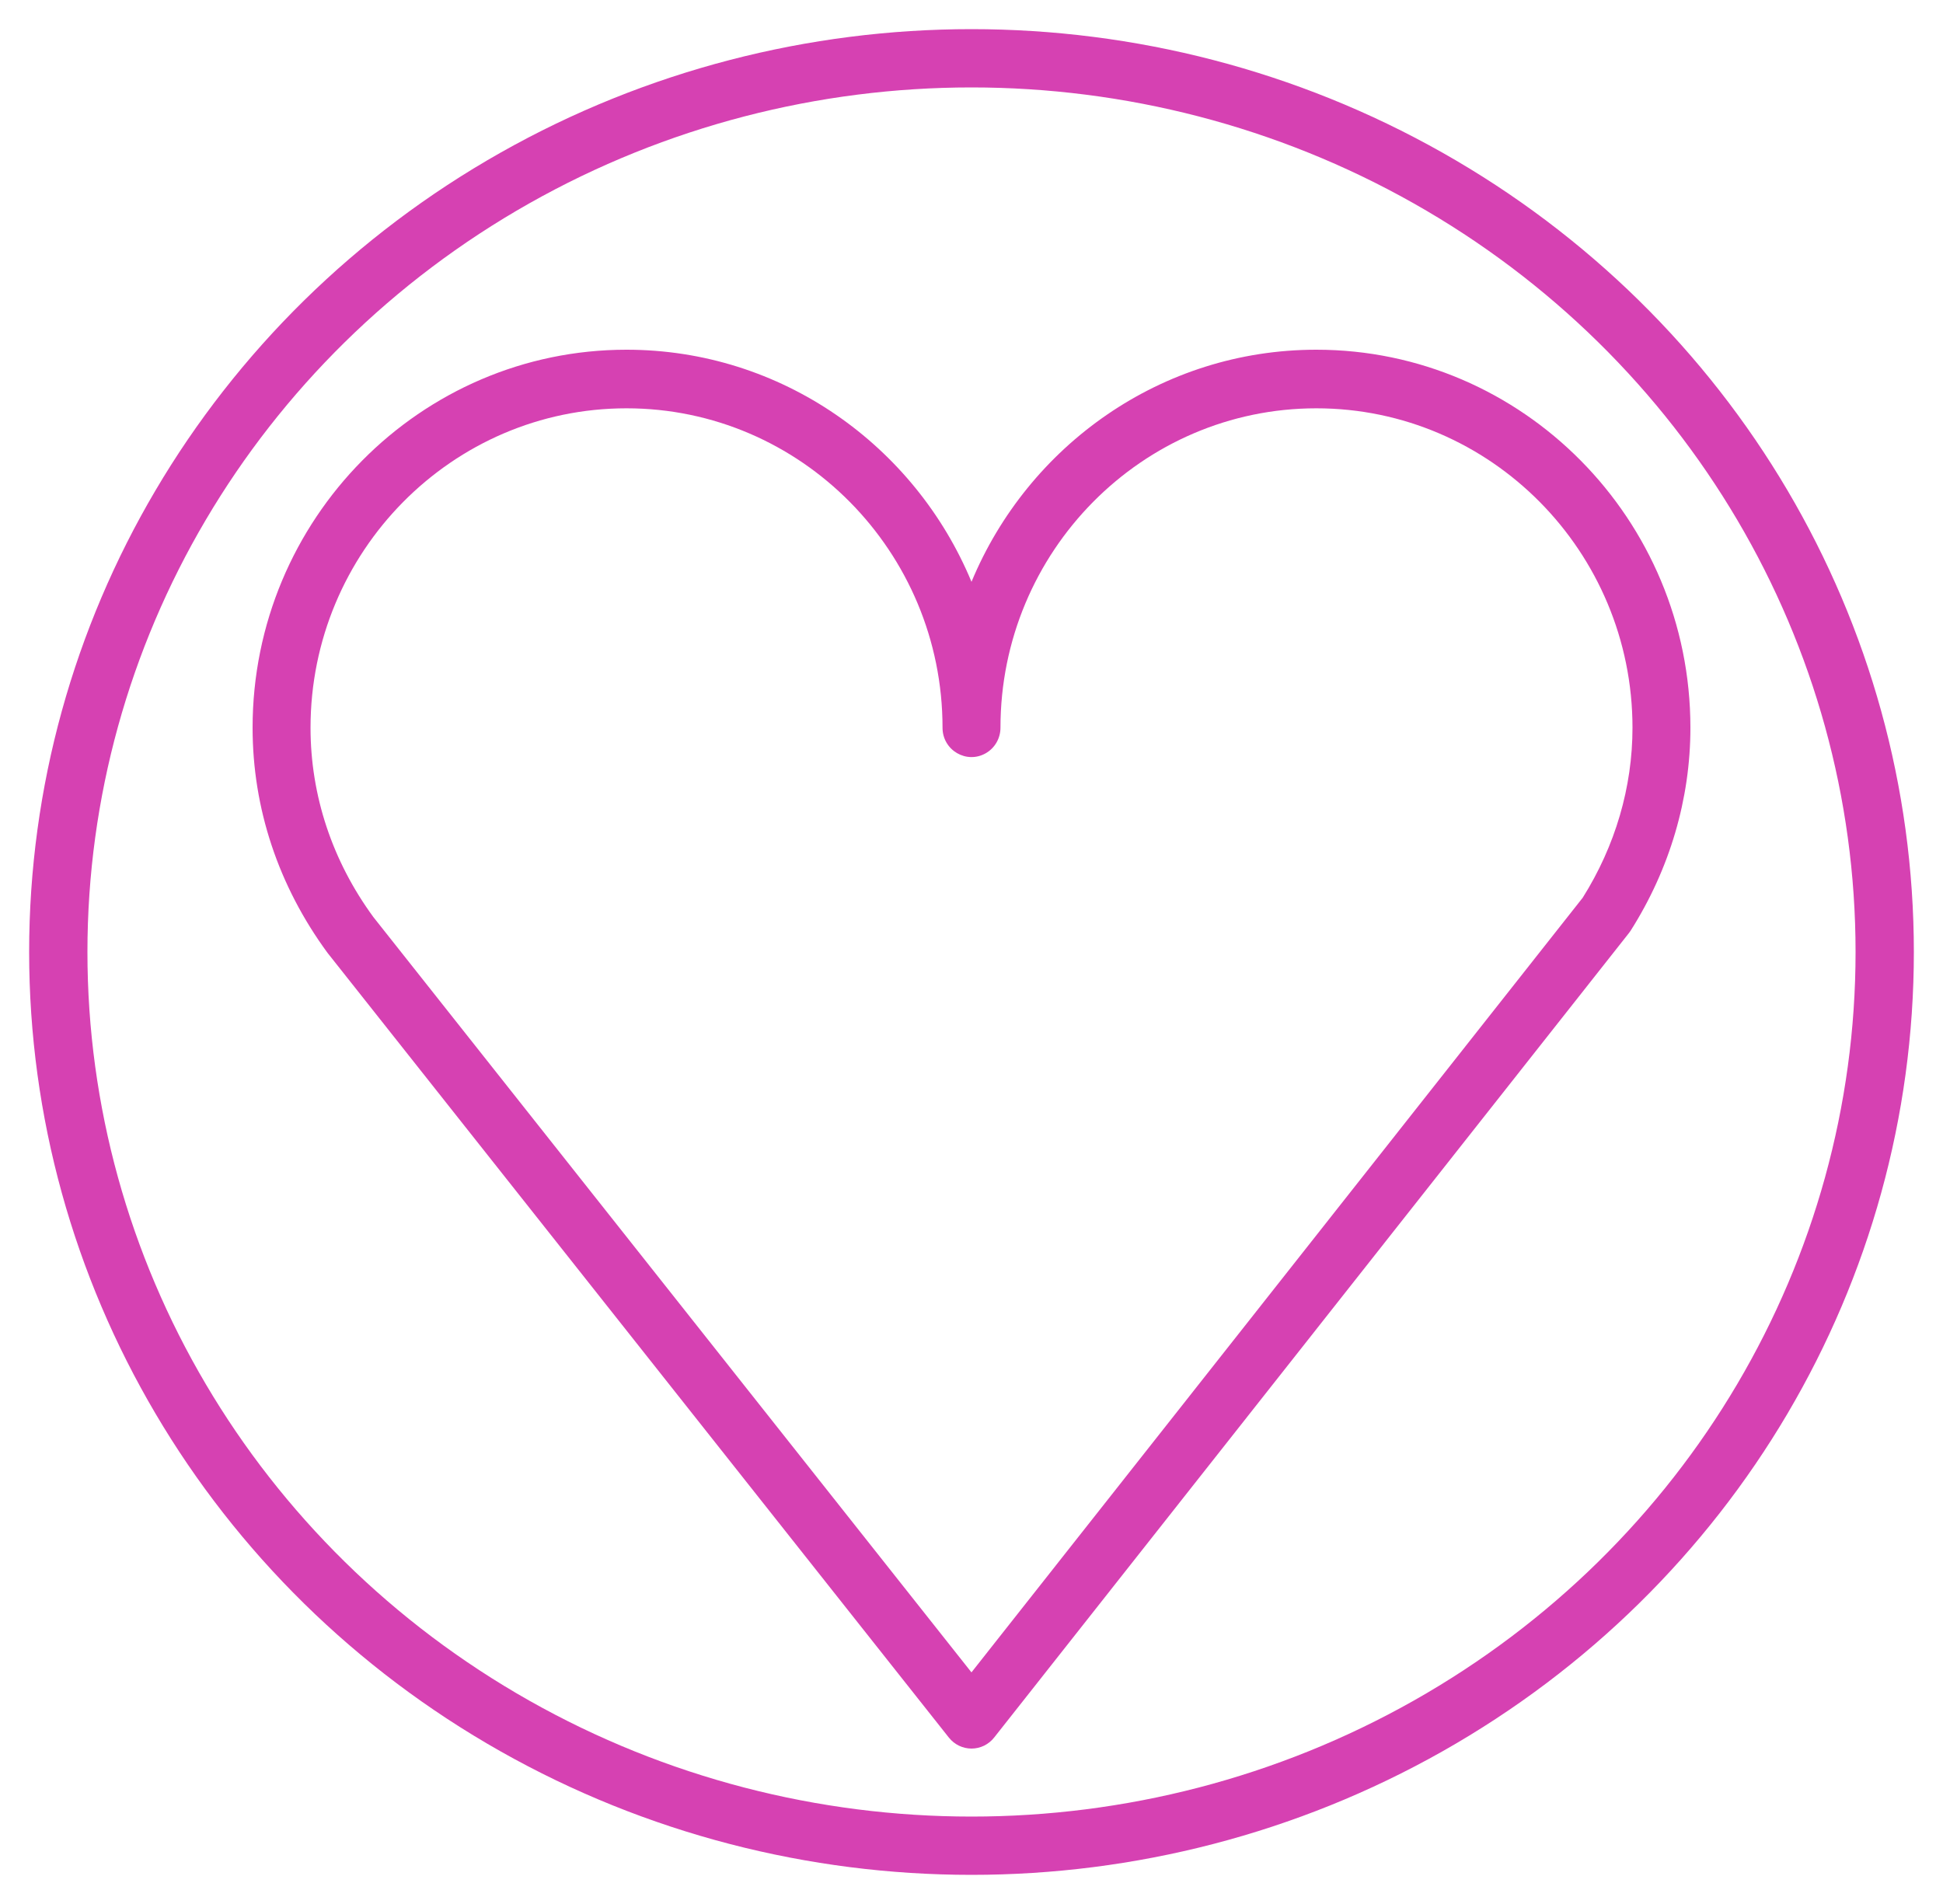
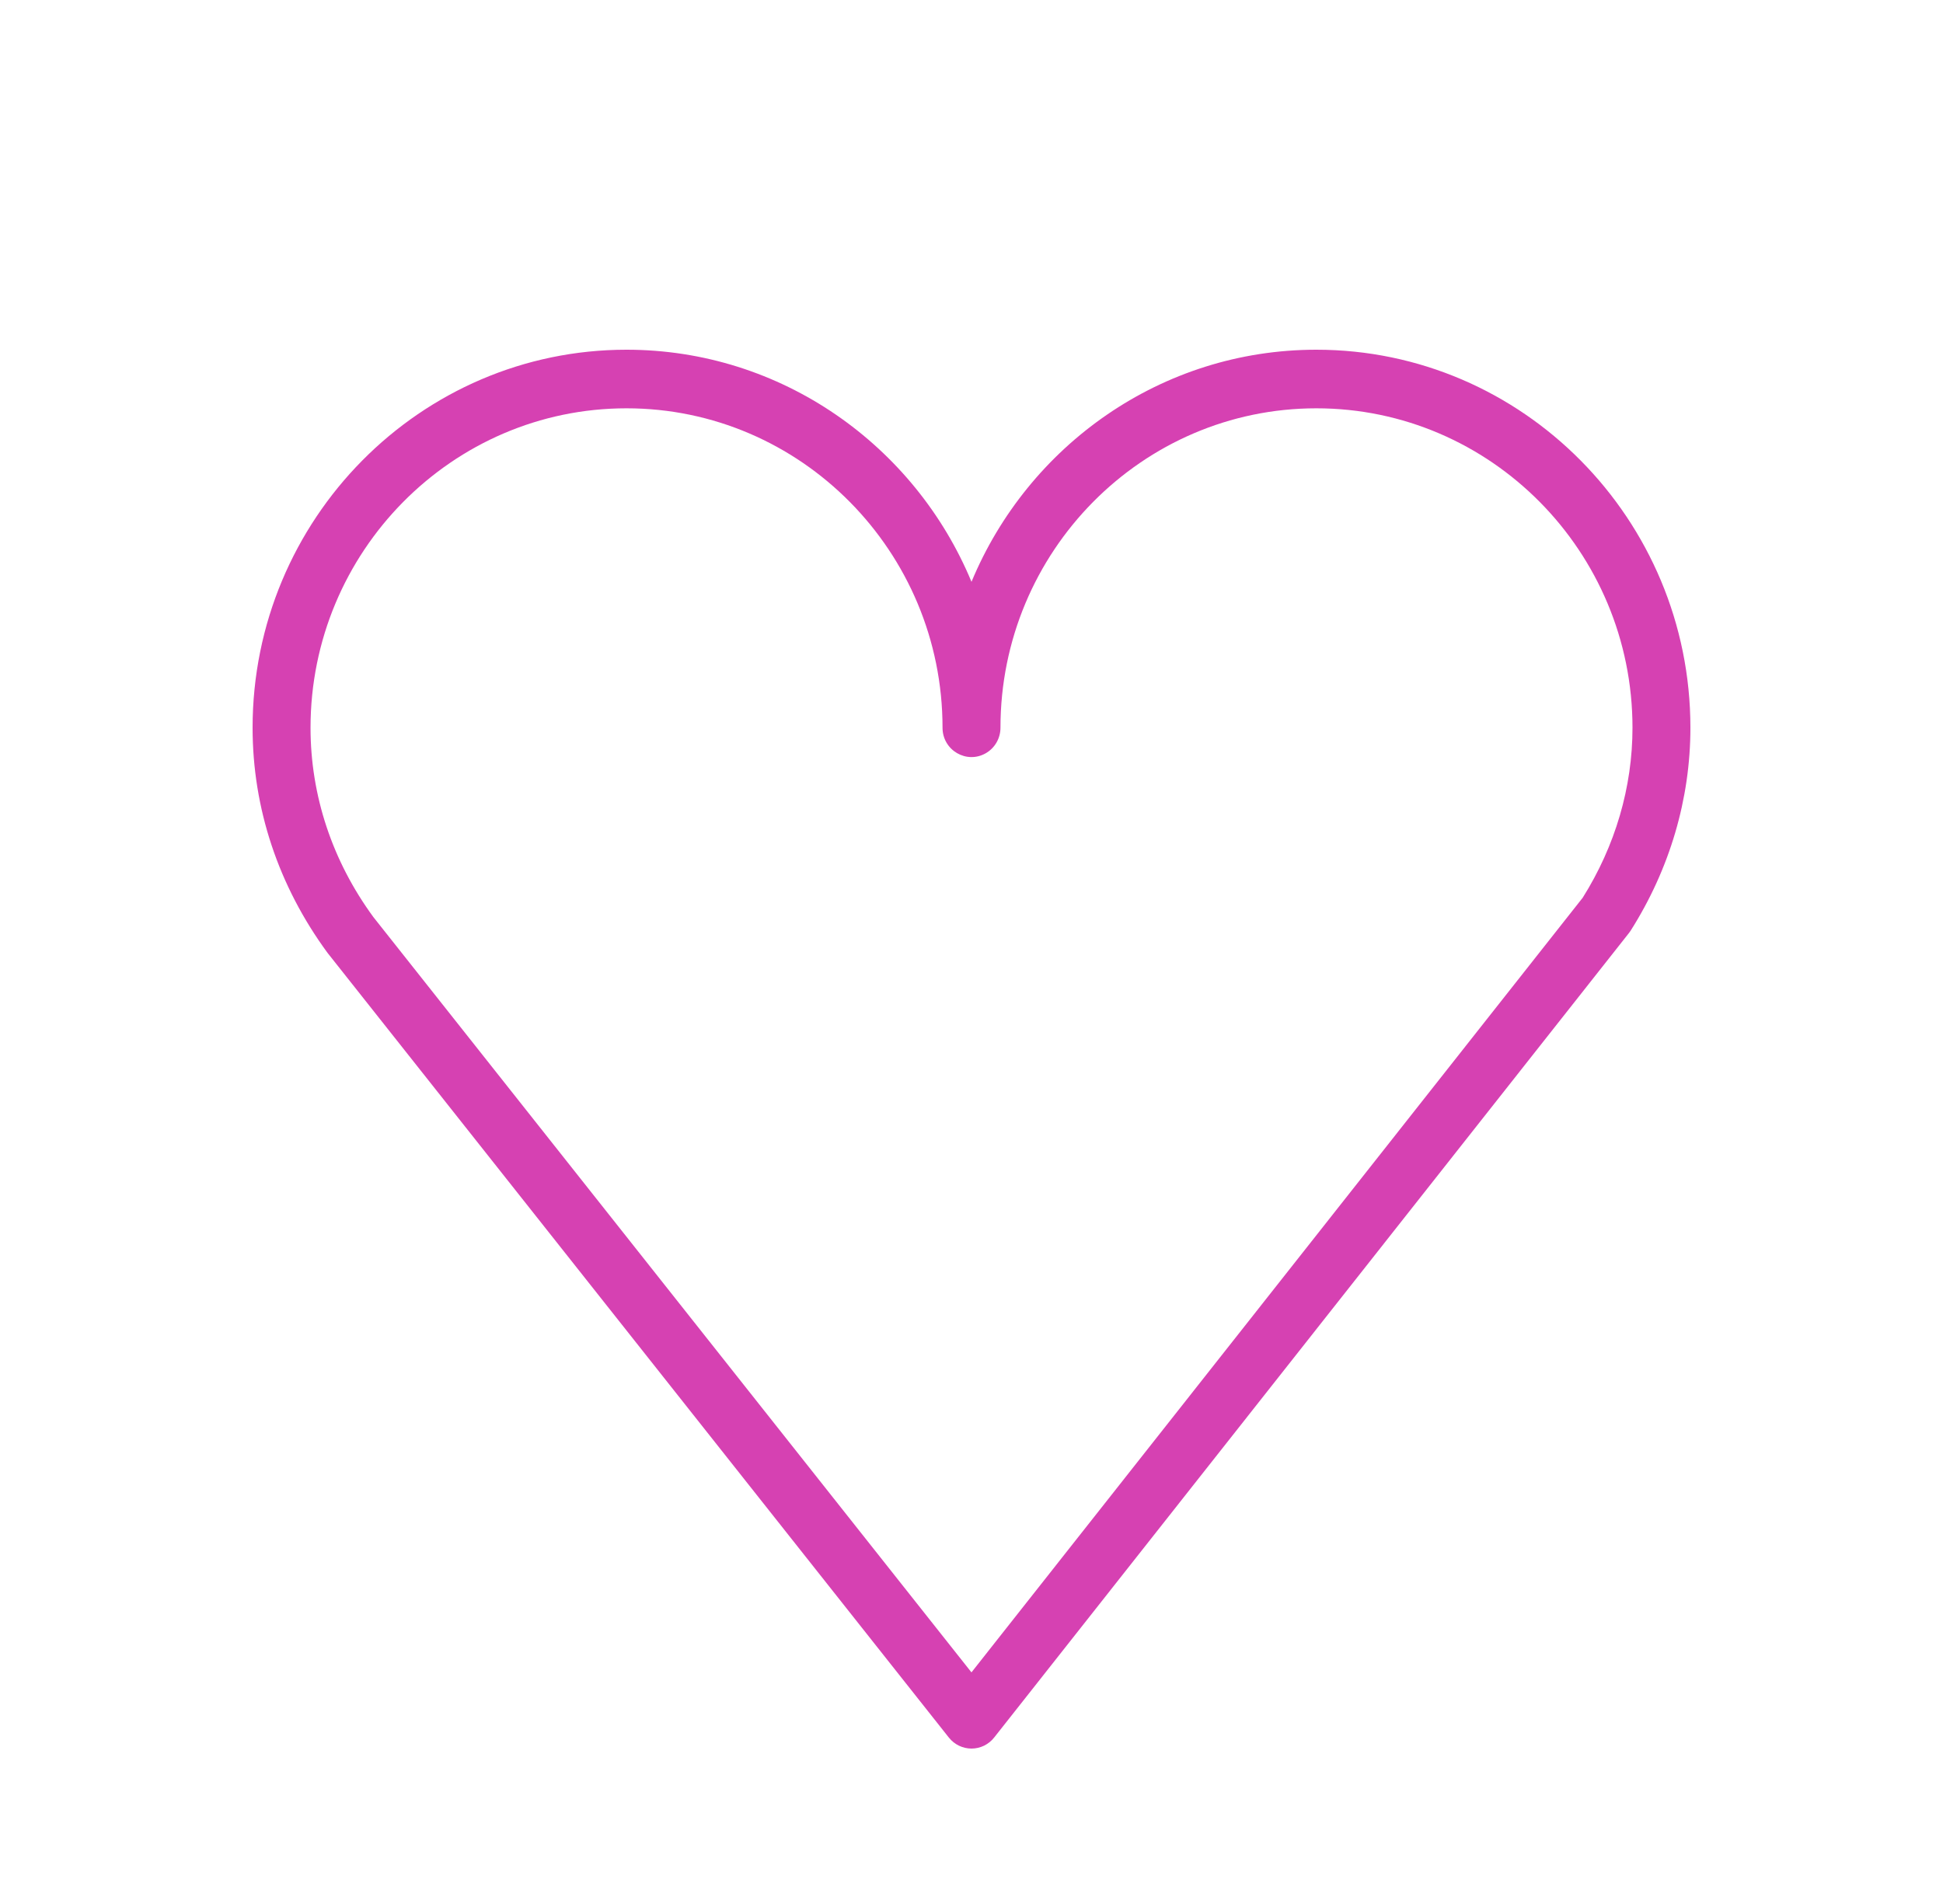
<svg xmlns="http://www.w3.org/2000/svg" viewBox="1951 2451 100 98" width="100" height="98">
  <path fill="#d641b2" stroke="none" fill-opacity="1" stroke-width="1" stroke-opacity="1" color="rgb(51, 51, 51)" fill-rule="evenodd" font-size-adjust="none" id="tSvgbe289ec2b0" title="Path 6" d="M 2018.747 2469 C 2010.77 2469 2003.911 2473.936 2001 2480.946 C 1998.087 2473.936 1991.225 2469 1983.244 2469 C 1972.633 2469 1964 2477.728 1964 2488.457 C 1964 2492.597 1965.322 2496.589 1967.857 2500.045 C 1978.517 2513.508 1989.176 2526.972 1999.836 2540.435 C 2000.119 2540.792 2000.547 2541 2001 2541 C 2001 2541 2001.001 2541 2001.001 2541 C 2001.454 2541 2001.883 2540.791 2002.165 2540.433 C 2013.055 2526.63 2023.946 2512.828 2034.836 2499.025 C 2034.867 2498.985 2034.897 2498.943 2034.925 2498.9 C 2036.936 2495.73 2038 2492.119 2038 2488.457C 2038.001 2477.728 2029.363 2469 2018.747 2469Z M 2032.457 2497.206 C 2021.97 2510.497 2011.484 2523.787 2000.998 2537.078 C 1990.738 2524.12 1980.478 2511.162 1970.218 2498.204 C 1968.101 2495.315 1966.982 2491.945 1966.982 2488.457 C 1966.982 2479.391 1974.277 2472.016 1983.243 2472.016 C 1992.212 2472.016 1999.509 2479.391 1999.509 2488.457 C 1999.509 2489.618 2000.752 2490.344 2001.746 2489.763 C 2002.207 2489.494 2002.491 2488.996 2002.491 2488.457 C 2002.491 2479.391 2009.783 2472.016 2018.747 2472.016 C 2027.719 2472.016 2035.019 2479.391 2035.019 2488.457C 2035.019 2491.517 2034.133 2494.54 2032.457 2497.206Z" />
-   <ellipse color="rgb(51, 51, 51)" fill-rule="evenodd" fill="transparent" font-size-adjust="none" stroke-width="3" stroke="#d641b2" fill-opacity="1" stroke-opacity="1" display="undefined" stroke-linecap="undefined" stroke-linejoin="undefined" stroke-dasharray="undefined" paint-order="undefined" id="tSvg121d93ec665" title="Ellipse 1" cx="2001" cy="2500" rx="47" ry="46" style="transform: rotate(0deg);" />
  <defs> </defs>
</svg>